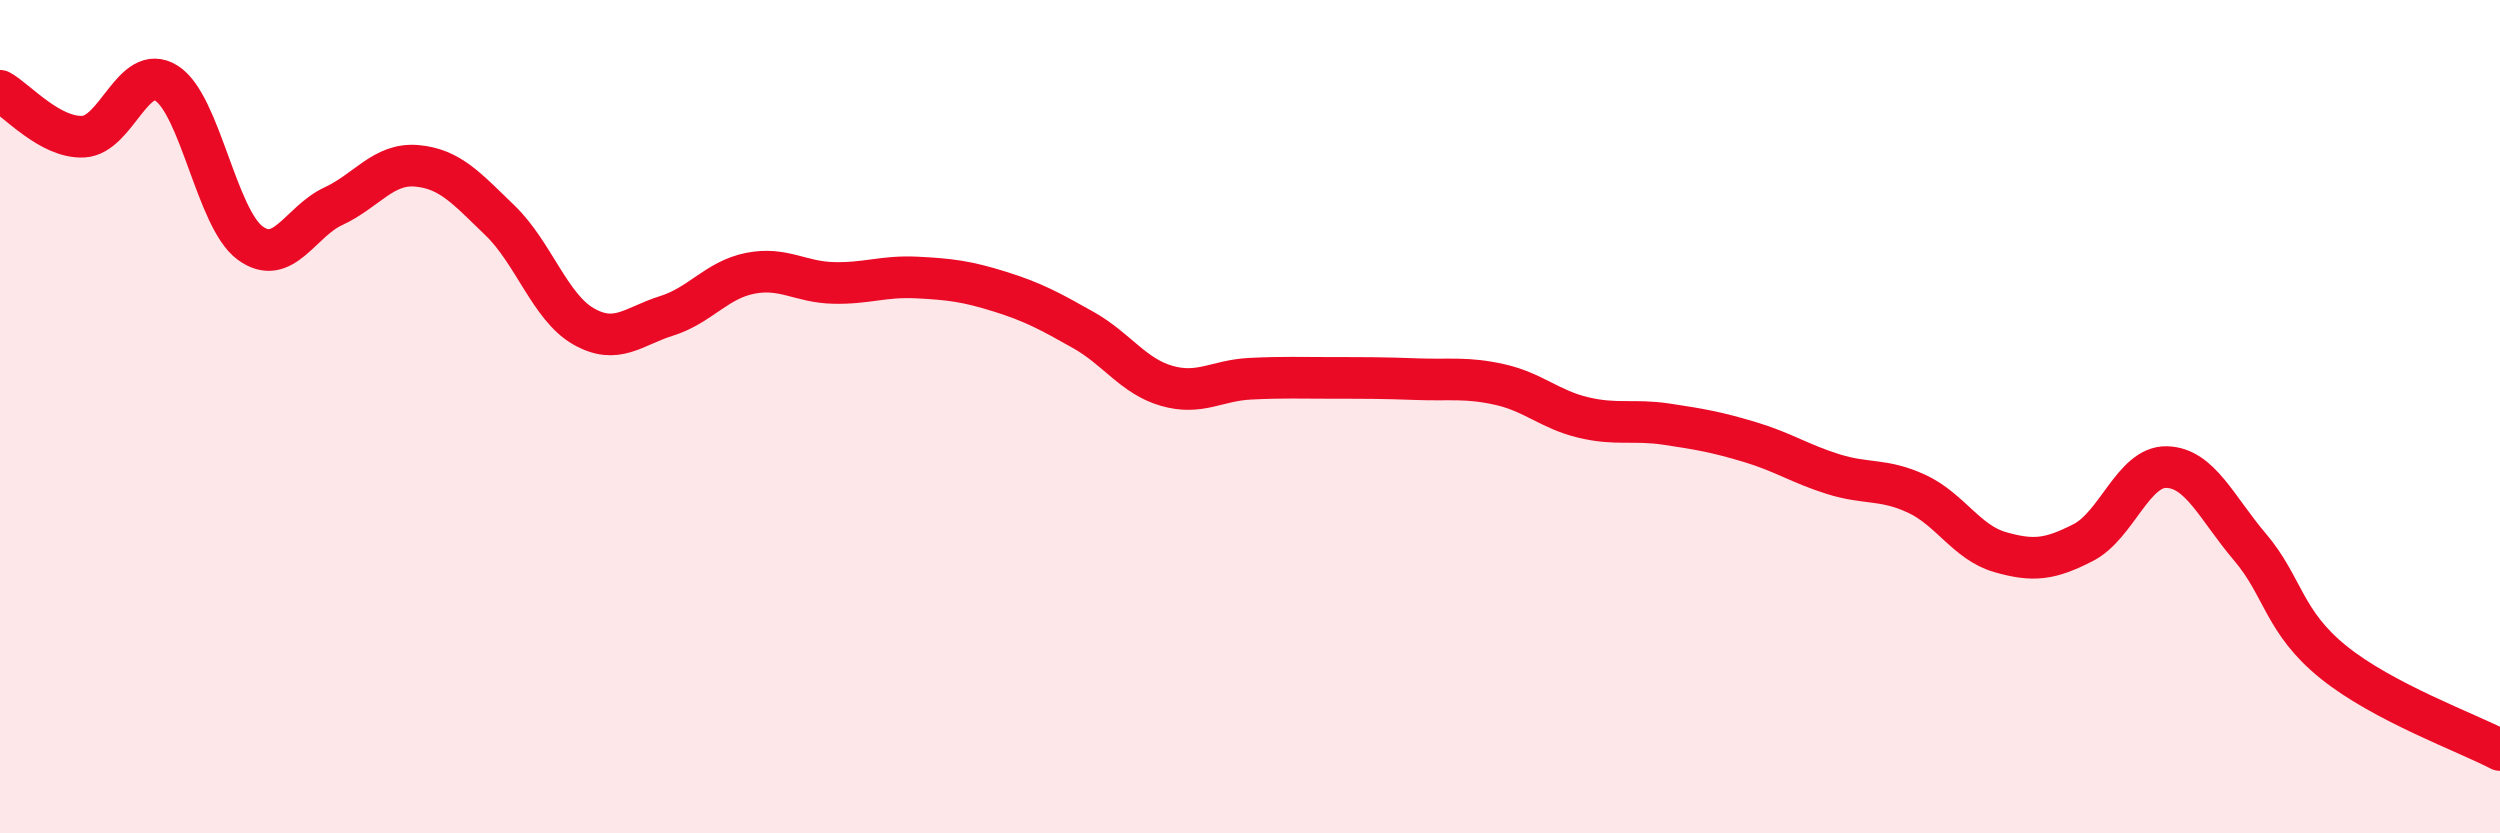
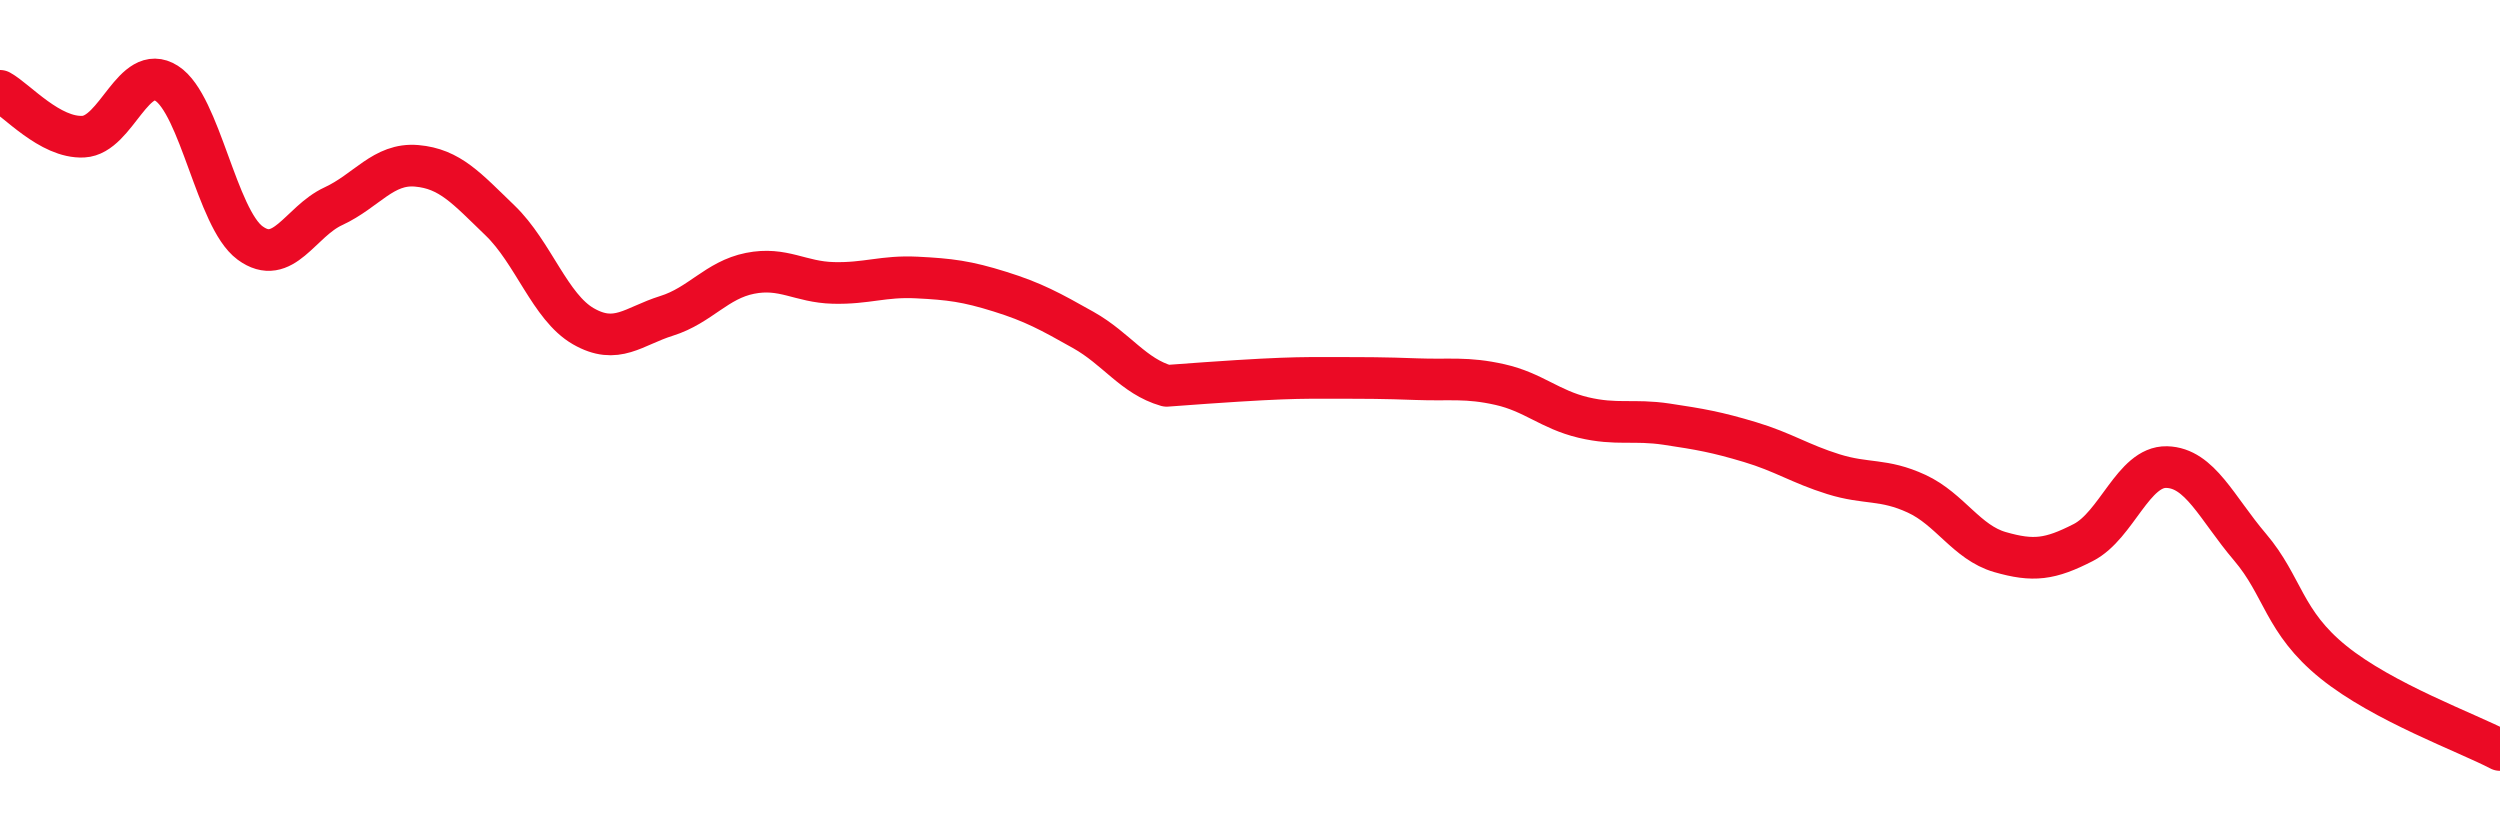
<svg xmlns="http://www.w3.org/2000/svg" width="60" height="20" viewBox="0 0 60 20">
-   <path d="M 0,2.18 C 0.4,2.4 1.2,3.32 2,3.28 C 2.8,3.24 3.2,1.49 4,2 C 4.8,2.51 5.2,5.24 6,5.83 C 6.8,6.42 7.2,5.32 8,4.95 C 8.8,4.58 9.2,3.91 10,3.98 C 10.8,4.05 11.2,4.52 12,5.29 C 12.8,6.06 13.2,7.37 14,7.83 C 14.8,8.29 15.2,7.83 16,7.58 C 16.8,7.33 17.2,6.72 18,6.56 C 18.8,6.4 19.2,6.77 20,6.79 C 20.8,6.81 21.2,6.62 22,6.66 C 22.8,6.7 23.2,6.75 24,7 C 24.8,7.25 25.2,7.47 26,7.92 C 26.8,8.37 27.2,9.03 28,9.26 C 28.8,9.49 29.2,9.13 30,9.09 C 30.8,9.05 31.2,9.07 32,9.07 C 32.8,9.07 33.2,9.07 34,9.1 C 34.8,9.13 35.2,9.05 36,9.23 C 36.8,9.41 37.2,9.83 38,10.02 C 38.8,10.21 39.2,10.06 40,10.18 C 40.8,10.3 41.2,10.37 42,10.61 C 42.8,10.85 43.2,11.13 44,11.38 C 44.8,11.63 45.2,11.48 46,11.85 C 46.8,12.22 47.2,13.02 48,13.25 C 48.8,13.48 49.2,13.43 50,13.02 C 50.8,12.61 51.2,11.19 52,11.21 C 52.8,11.23 53.2,12.19 54,13.13 C 54.8,14.07 54.8,14.92 56,15.89 C 57.2,16.86 59.2,17.58 60,18L60 20L0 20Z" fill="#EB0A25" opacity="0.1" stroke-linecap="round" stroke-linejoin="round" />
-   <path d="M 0,2.18 C 0.4,2.4 1.2,3.32 2,3.28 C 2.8,3.24 3.2,1.49 4,2 C 4.8,2.51 5.2,5.24 6,5.83 C 6.8,6.42 7.2,5.32 8,4.95 C 8.8,4.58 9.2,3.91 10,3.98 C 10.8,4.05 11.2,4.52 12,5.29 C 12.8,6.06 13.2,7.37 14,7.83 C 14.8,8.29 15.2,7.83 16,7.58 C 16.8,7.33 17.2,6.72 18,6.56 C 18.8,6.4 19.2,6.77 20,6.79 C 20.8,6.81 21.2,6.62 22,6.66 C 22.8,6.7 23.2,6.75 24,7 C 24.8,7.25 25.2,7.47 26,7.92 C 26.8,8.37 27.2,9.03 28,9.26 C 28.8,9.49 29.2,9.13 30,9.09 C 30.8,9.05 31.2,9.07 32,9.07 C 32.8,9.07 33.2,9.07 34,9.1 C 34.8,9.13 35.2,9.05 36,9.23 C 36.8,9.41 37.2,9.83 38,10.02 C 38.8,10.21 39.2,10.06 40,10.18 C 40.8,10.3 41.2,10.37 42,10.61 C 42.8,10.85 43.2,11.13 44,11.38 C 44.8,11.63 45.2,11.48 46,11.85 C 46.8,12.22 47.2,13.02 48,13.25 C 48.8,13.48 49.2,13.43 50,13.02 C 50.8,12.61 51.2,11.19 52,11.21 C 52.8,11.23 53.2,12.19 54,13.13 C 54.8,14.07 54.8,14.92 56,15.89 C 57.2,16.86 59.2,17.58 60,18" stroke="#EB0A25" stroke-width="1" fill="none" stroke-linecap="round" stroke-linejoin="round" />
+   <path d="M 0,2.18 C 0.4,2.4 1.2,3.32 2,3.28 C 2.8,3.24 3.2,1.49 4,2 C 4.8,2.51 5.2,5.24 6,5.83 C 6.8,6.42 7.2,5.32 8,4.95 C 8.8,4.58 9.2,3.91 10,3.98 C 10.8,4.05 11.2,4.52 12,5.29 C 12.8,6.06 13.2,7.37 14,7.83 C 14.8,8.29 15.2,7.83 16,7.58 C 16.8,7.33 17.2,6.72 18,6.56 C 18.8,6.4 19.2,6.77 20,6.79 C 20.8,6.81 21.2,6.62 22,6.66 C 22.8,6.7 23.2,6.75 24,7 C 24.8,7.25 25.2,7.47 26,7.92 C 26.8,8.37 27.2,9.03 28,9.26 C 30.8,9.05 31.2,9.07 32,9.07 C 32.8,9.07 33.2,9.07 34,9.1 C 34.8,9.13 35.2,9.05 36,9.23 C 36.8,9.41 37.2,9.83 38,10.02 C 38.8,10.21 39.2,10.06 40,10.18 C 40.8,10.3 41.2,10.37 42,10.61 C 42.8,10.85 43.2,11.13 44,11.38 C 44.8,11.63 45.2,11.48 46,11.85 C 46.8,12.22 47.2,13.02 48,13.25 C 48.8,13.48 49.2,13.43 50,13.02 C 50.8,12.61 51.2,11.19 52,11.21 C 52.8,11.23 53.2,12.19 54,13.13 C 54.8,14.07 54.8,14.92 56,15.89 C 57.2,16.86 59.2,17.58 60,18" stroke="#EB0A25" stroke-width="1" fill="none" stroke-linecap="round" stroke-linejoin="round" />
</svg>